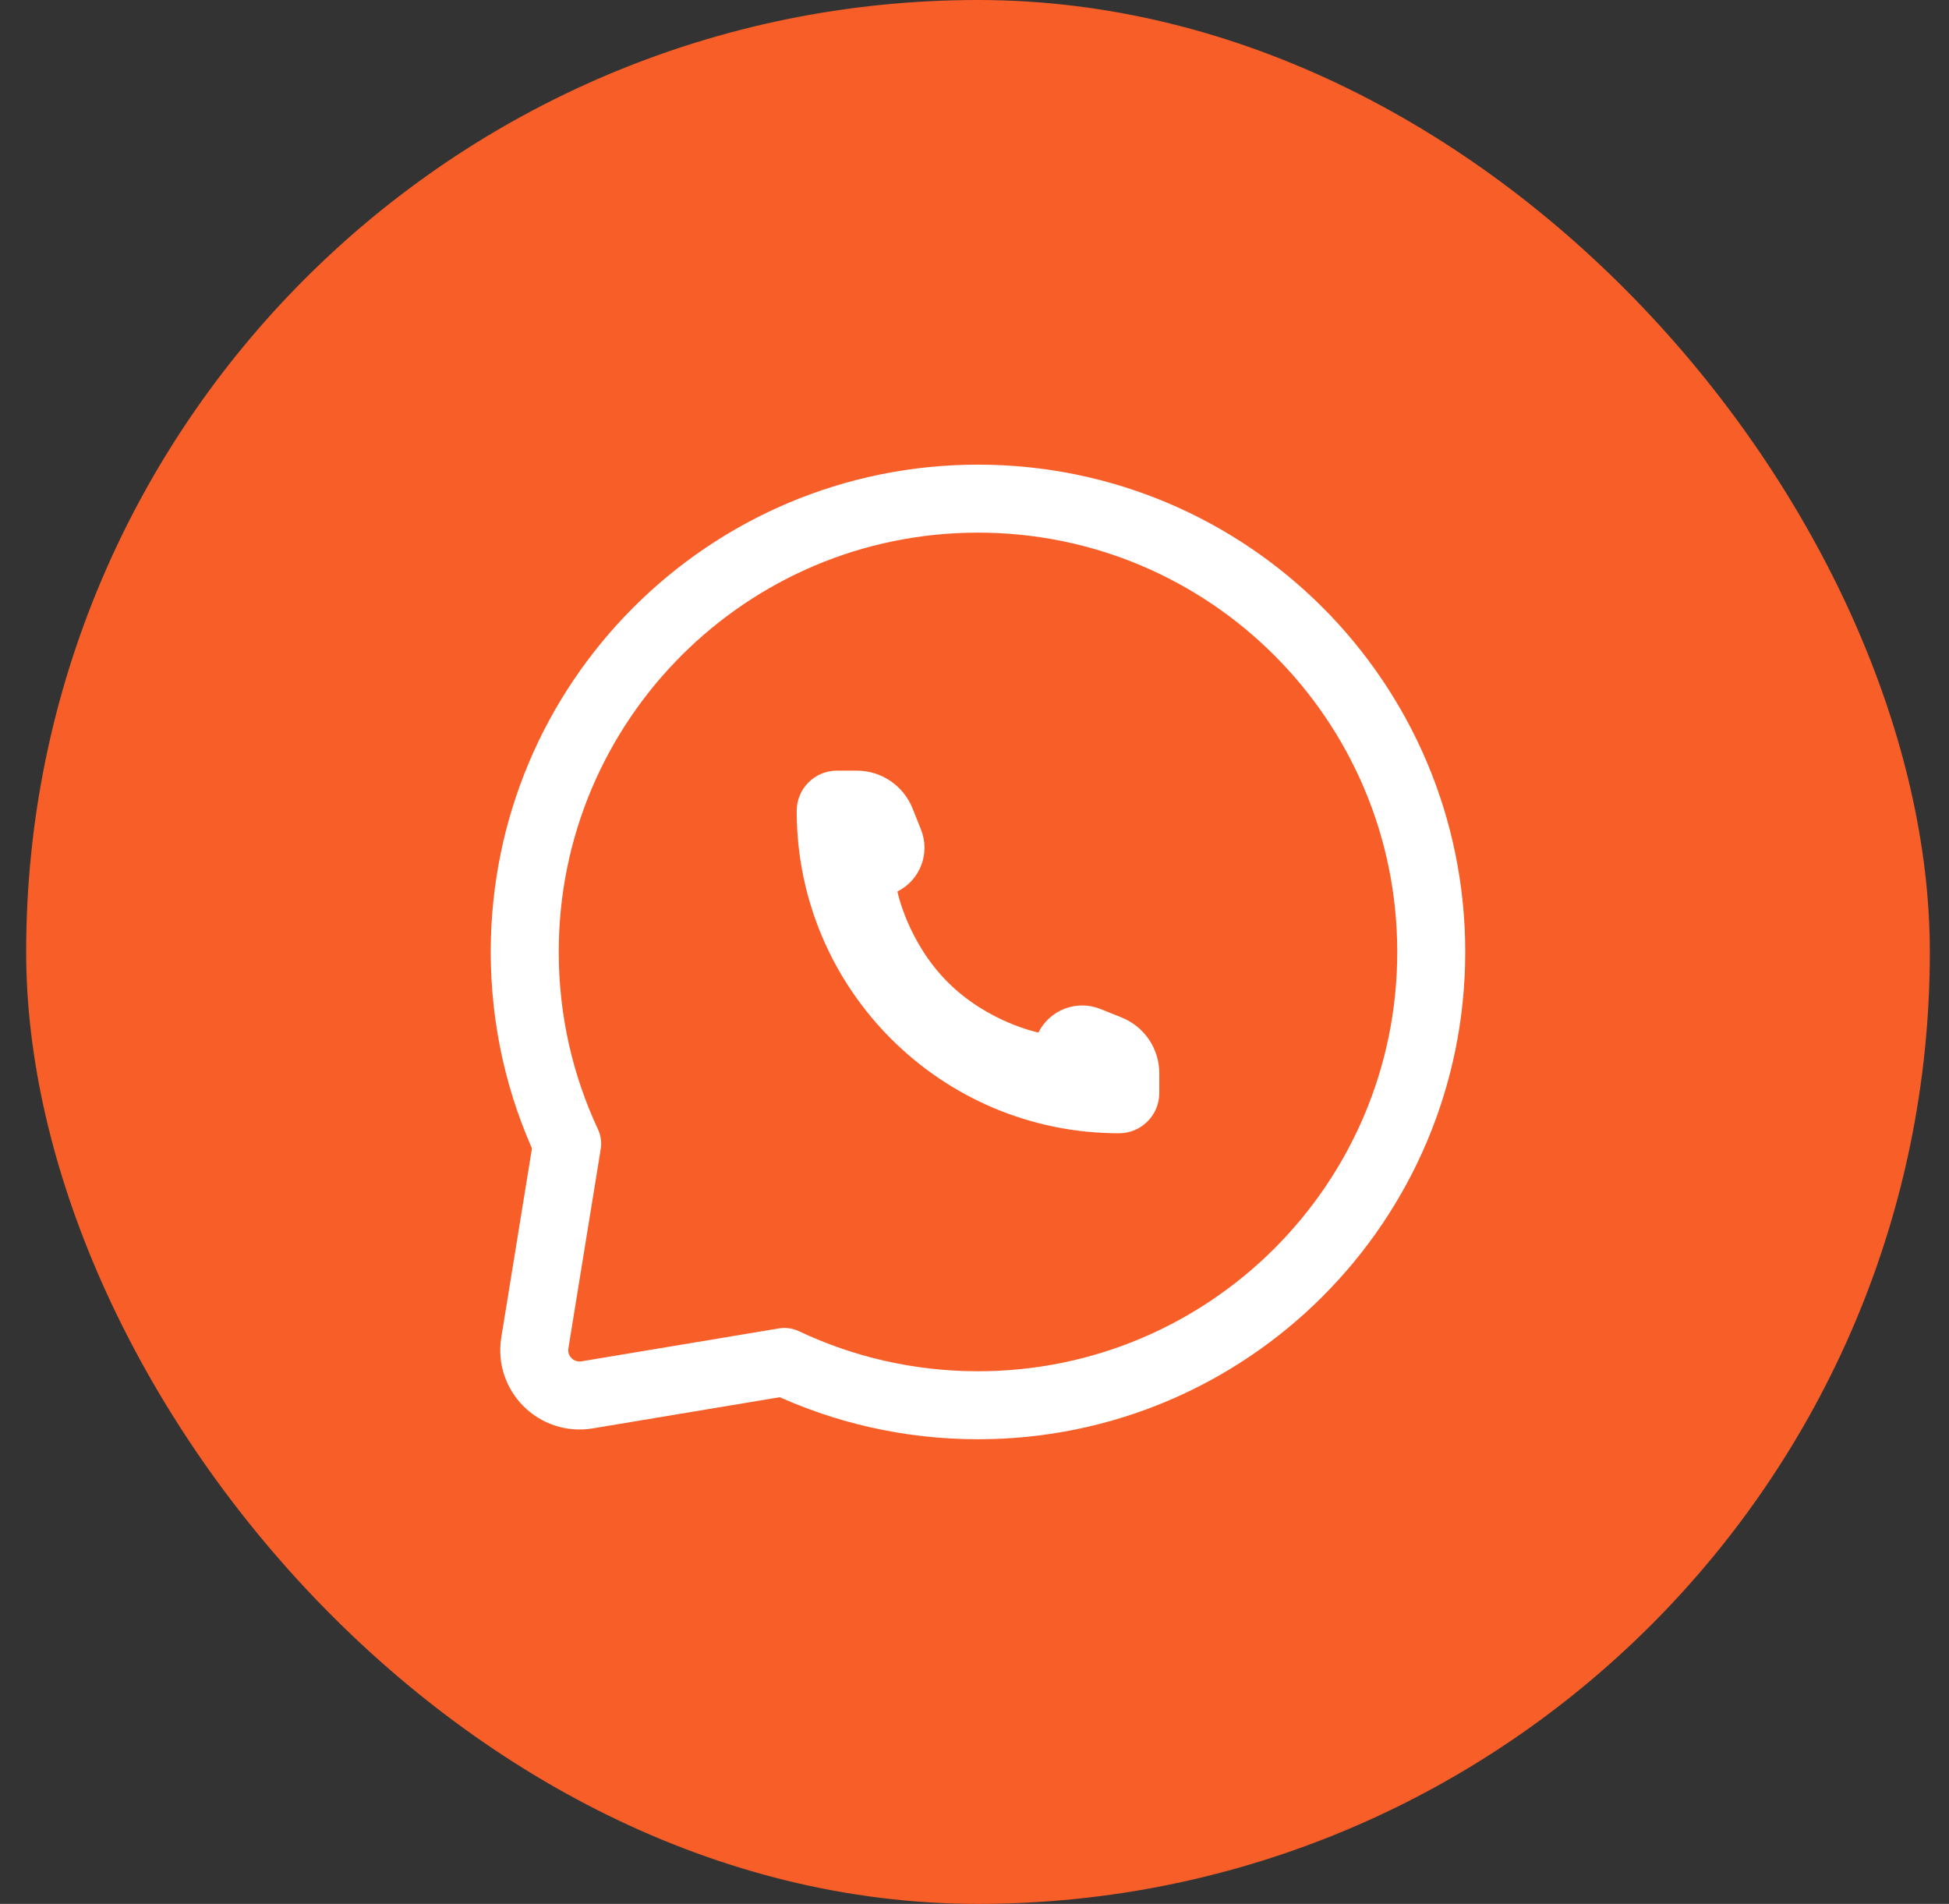
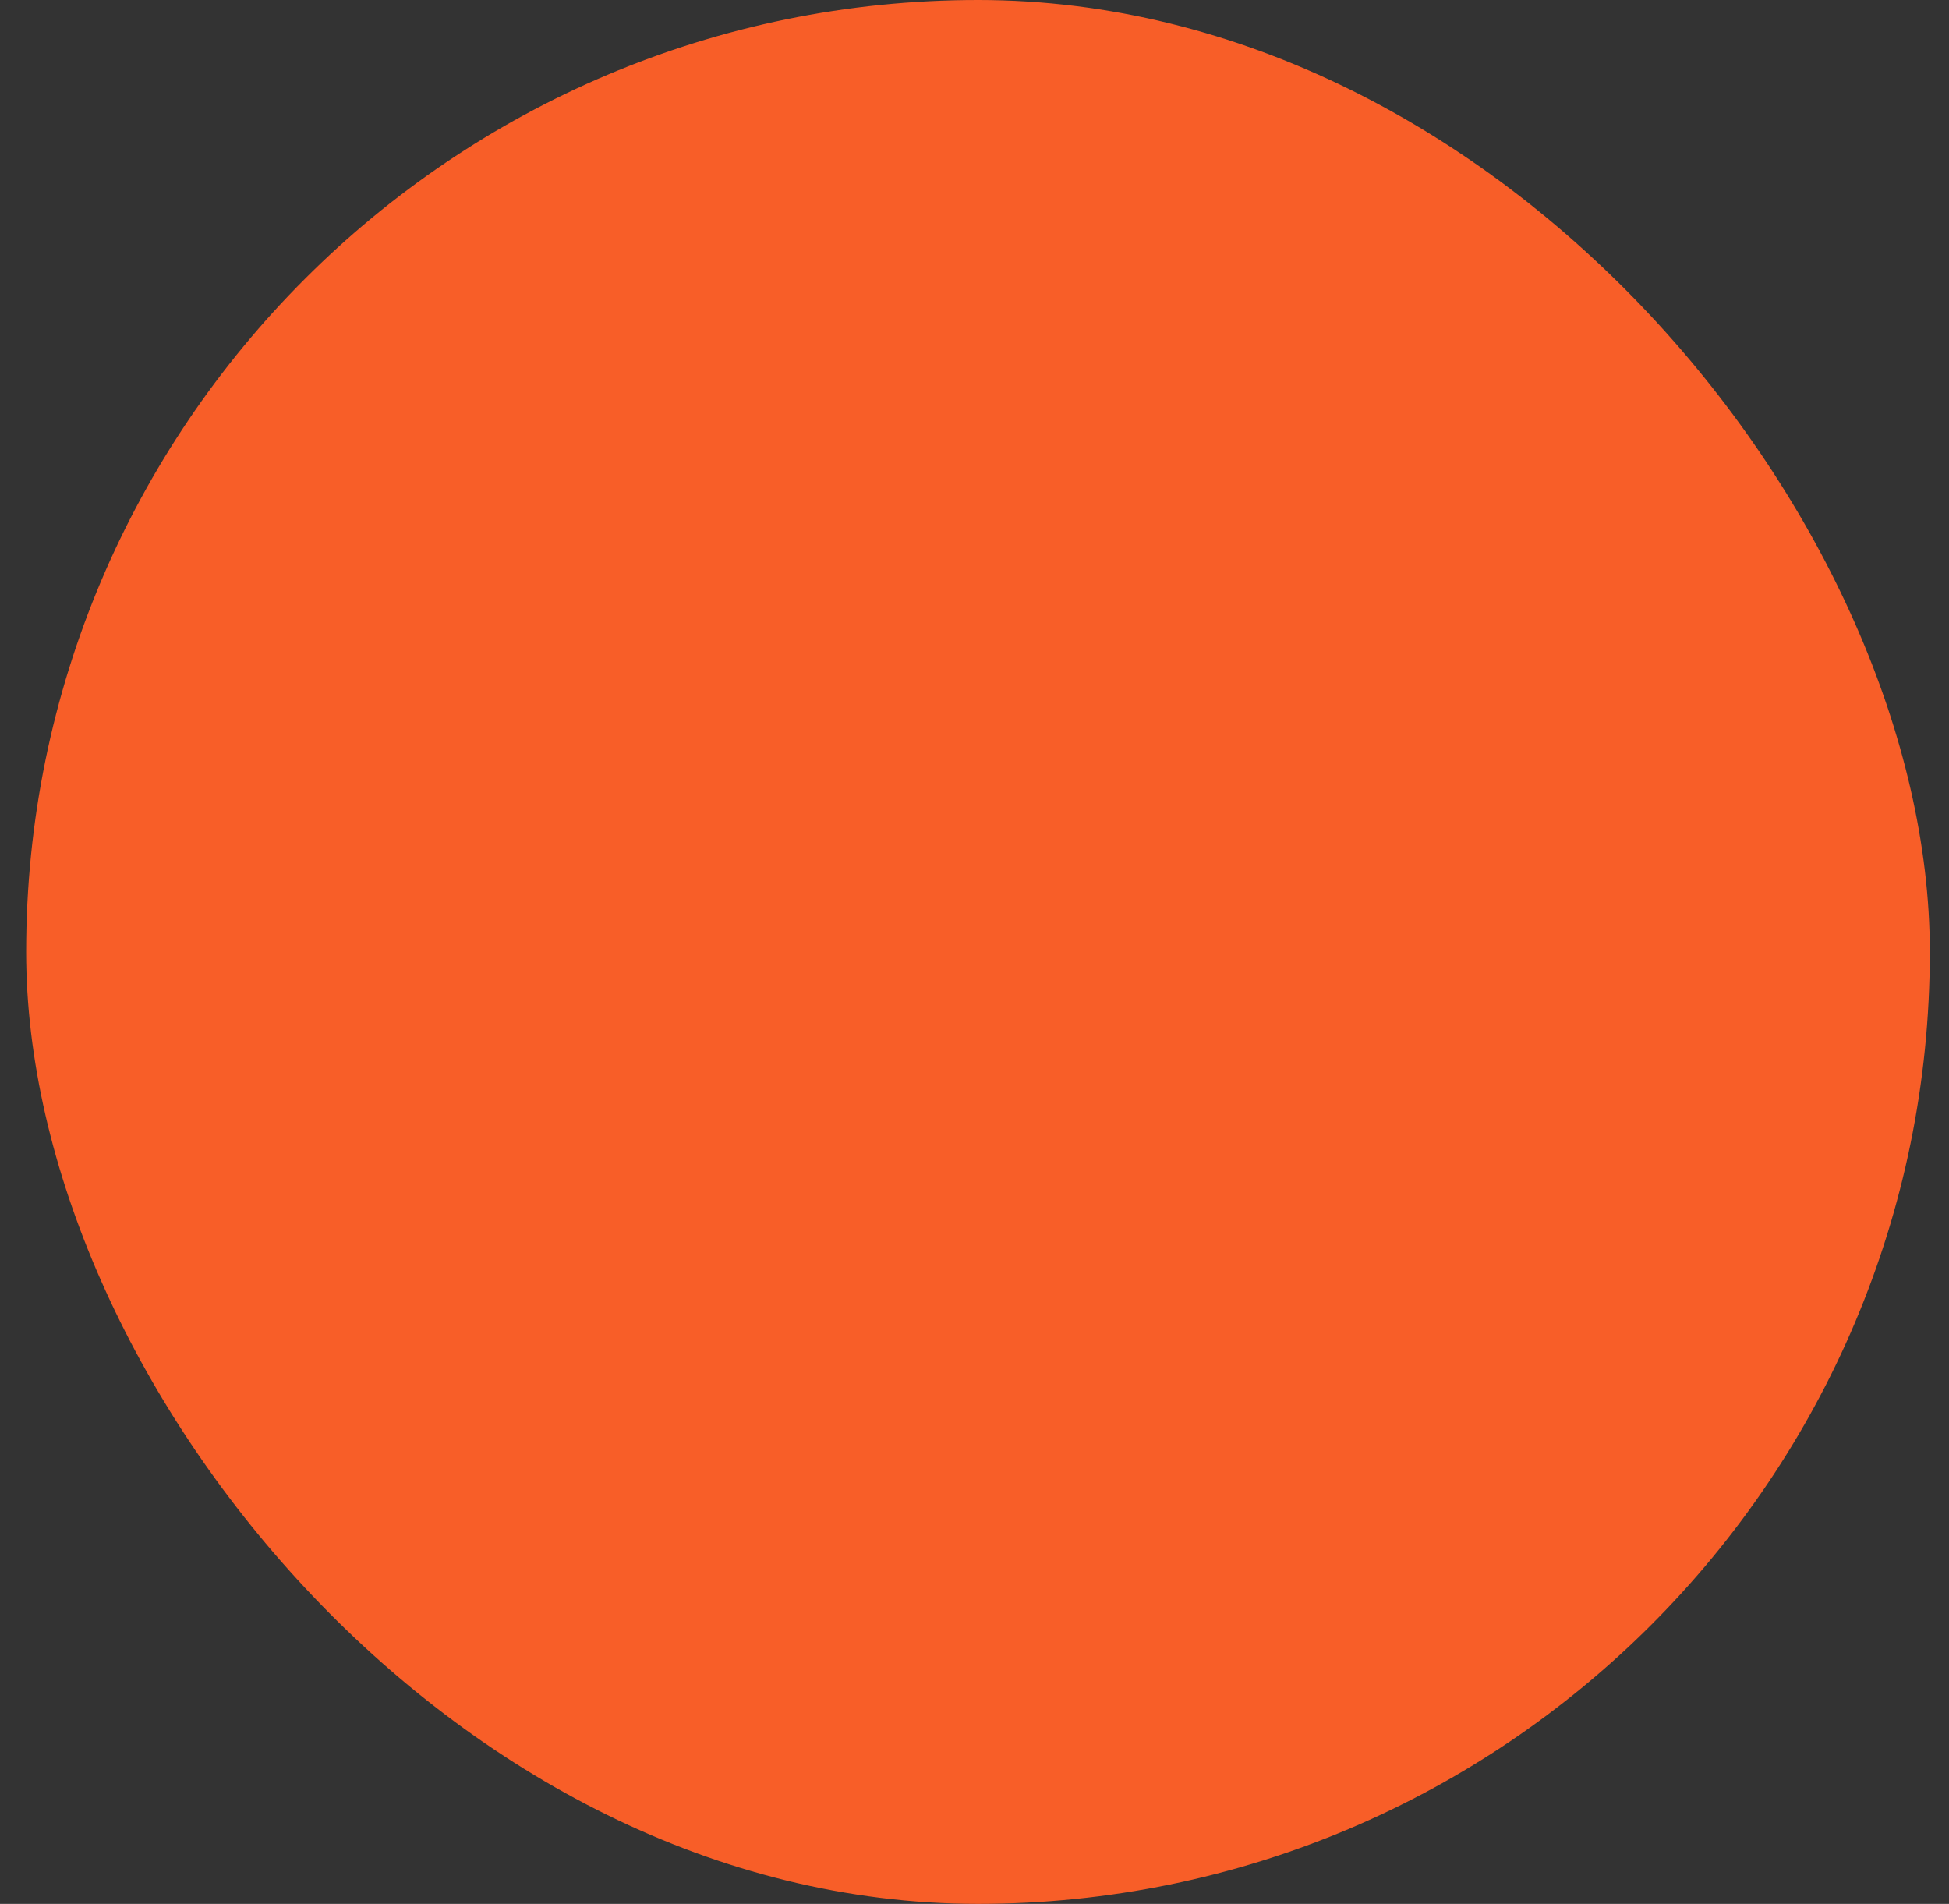
<svg xmlns="http://www.w3.org/2000/svg" width="43" height="42" viewBox="0 0 43 42" fill="none">
  <rect x="0" y="0" width="43" height="42" fill="#333333" stroke="none" />
  <rect x="0.577" width="42" height="42" rx="21" fill="#F85E28" />
-   <path d="M21.577 31C27.1 31 31.577 26.523 31.577 21C31.577 15.477 27.1 11 21.577 11C16.054 11 11.577 15.477 11.577 21C11.577 22.511 11.912 23.945 12.513 25.229L11.8 29.625C11.691 30.3 12.277 30.883 12.952 30.771L17.307 30.045C18.602 30.657 20.05 31 21.577 31Z" stroke="white" stroke-width="1.5" stroke-linecap="square" stroke-linejoin="round" />
-   <path d="M25.577 24.111V23.675C25.577 23.133 25.247 22.646 24.744 22.445L24.278 22.258C23.756 22.049 23.162 22.275 22.91 22.778C22.91 22.778 21.799 22.556 20.91 21.667C20.022 20.778 19.799 19.667 19.799 19.667C20.302 19.416 20.528 18.821 20.319 18.299L20.133 17.833C19.931 17.33 19.444 17 18.902 17H18.466C17.975 17 17.577 17.398 17.577 17.889C17.577 21.816 20.761 25 24.688 25C25.179 25 25.577 24.602 25.577 24.111Z" fill="white" />
</svg>